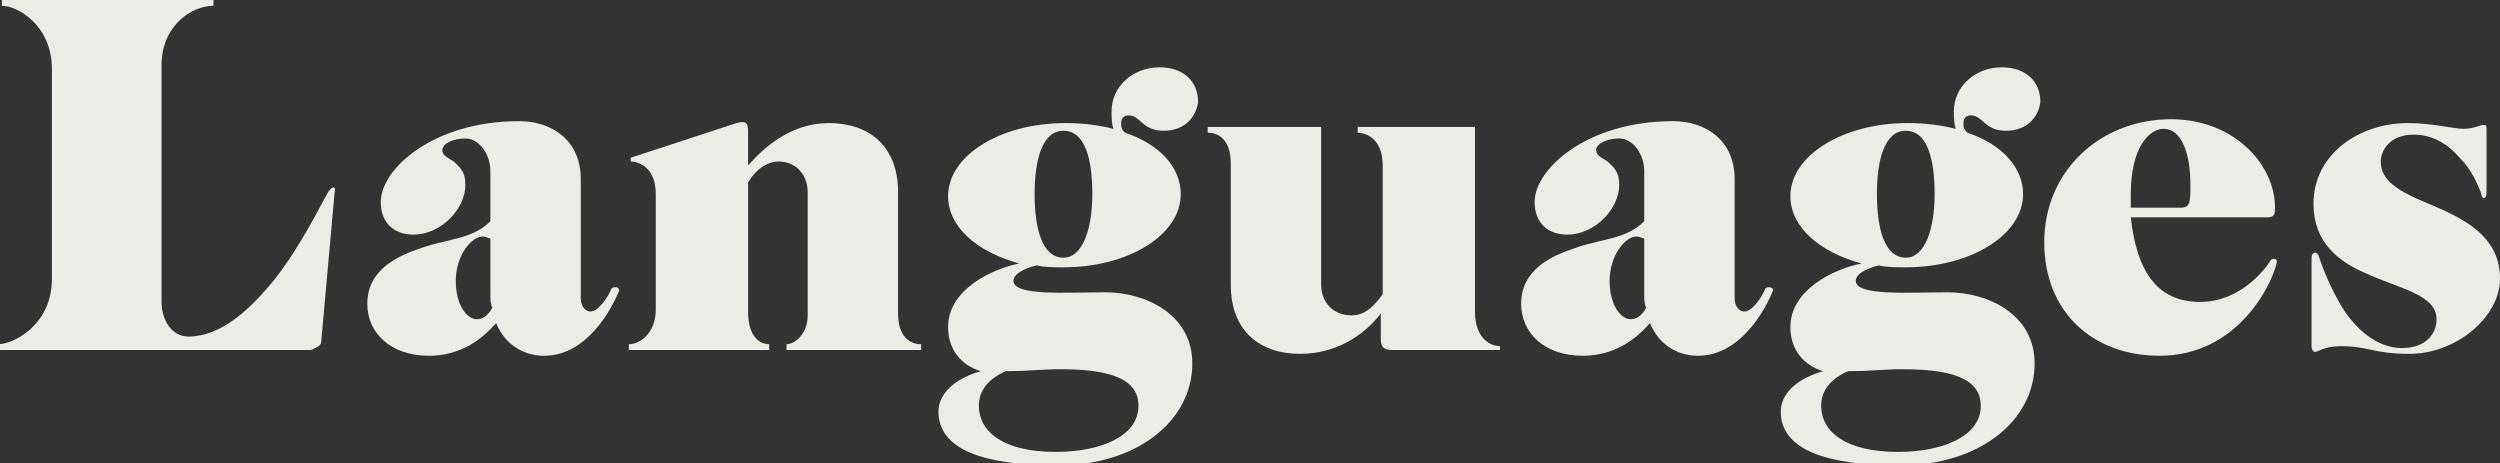
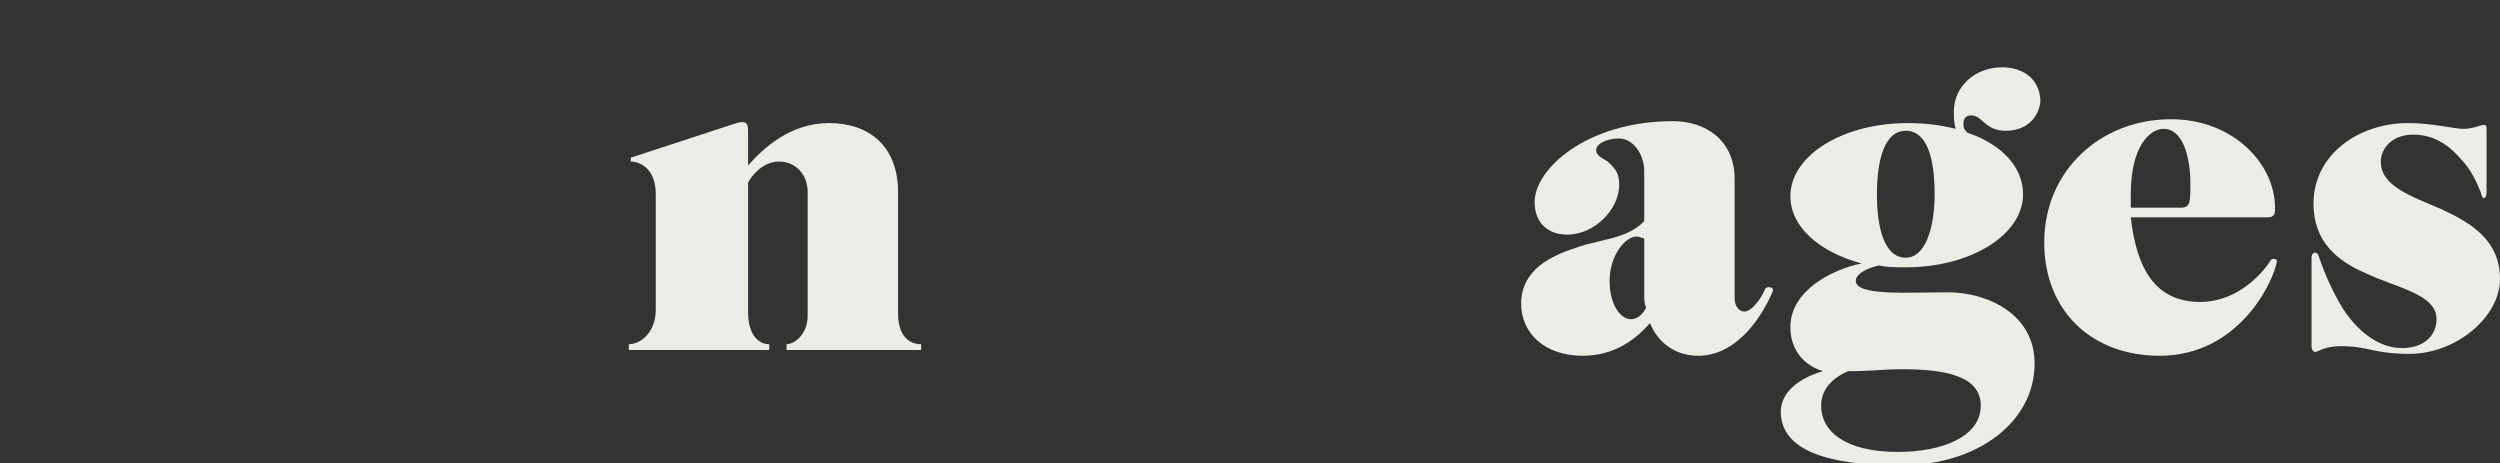
<svg xmlns="http://www.w3.org/2000/svg" version="1.1" id="Layer_1" x="0px" y="0px" viewBox="-120.9 95.8 130 24.1" style="enable-background:new -120.9 95.8 130 24.1;" xml:space="preserve">
  <rect x="-120.9" y="95.8" width="130" height="24.1" fill="#333333" stroke="none" />
  <style type="text/css">
	.st0{enable-background:new    ;}
	.st1{fill:#EDEBE6;}
</style>
  <g class="st0">
-     <path class="st1" d="M-104.2,113.6c0,0.1-0.1,0.2-0.3,0.3c-0.1,0-0.1,0.1-0.3,0.1h-16.2v-0.3c0.8,0,2.8-1,2.8-3.4V99.4   c0-2.3-1.8-3.3-2.6-3.3v-0.3h11v0.3c-1.1,0-2.7,1-2.7,3.1v12.3c0,0.9,0.5,1.8,1.4,1.8c1.7,0,3.2-1.4,4.5-3c1.4-1.8,2.4-3.9,2.7-4.4   c0.2-0.4,0.5-0.5,0.4-0.1L-104.2,113.6z" />
-     <path class="st1" d="M-92.6,114.3c-1.2,0-2.1-0.7-2.5-1.7c-0.7,0.8-1.8,1.7-3.5,1.7c-2,0-3.2-1.2-3.2-2.7c0-1.8,1.6-2.5,2.8-2.9   c0.8-0.3,1.7-0.4,2.5-0.7c0.5-0.2,0.8-0.4,1.1-0.7v-2.6c0-0.9-0.6-1.7-1.3-1.7c-0.7,0-1.2,0.3-1.2,0.6c0,0.3,0.3,0.4,0.6,0.6   c0.3,0.3,0.6,0.5,0.6,1.2c0,1.3-1.3,2.6-2.7,2.6c-1,0-1.7-0.6-1.7-1.7c0-1.7,2.7-4.2,7.2-4.2c1.7,0,3.2,1,3.2,3v6.2   c0,0.5,0.3,0.7,0.5,0.7c0.4,0,0.9-0.7,1.1-1.2c0.1-0.1,0.4-0.1,0.4,0.1C-89.1,111.9-90.4,114.3-92.6,114.3z M-95.4,111v-2.8   c-0.1,0-0.2-0.1-0.4-0.1c-0.6,0-1.4,1-1.4,2.3c0,1.3,0.6,2,1.1,2c0.3,0,0.6-0.2,0.8-0.6C-95.4,111.6-95.4,111.4-95.4,111z" />
    <path class="st1" d="M-73,114h-7v-0.3c0.4,0,1.1-0.5,1.1-1.5v-6.4c0-0.9-0.6-1.6-1.5-1.6c-0.8,0-1.4,0.7-1.6,1.1v4.3v2.4   c0,1.3,0.6,1.7,1.1,1.7v0.3h-7.3v-0.3c0.6,0,1.4-0.6,1.4-1.8v-6c0-1.5-1-1.7-1.3-1.7V104l5.5-1.8c0.4-0.1,0.6-0.1,0.6,0.4v1.8   c0.8-0.9,2.2-2.2,4.2-2.2c2.1,0,3.6,1.2,3.6,3.6v6.3c0,1.2,0.6,1.6,1.2,1.6V114z" />
-     <path class="st1" d="M-60.4,102.6c-1.1,0-1.2-0.8-1.8-0.8c-0.3,0-0.4,0.2-0.4,0.4s0,0.3,0.2,0.5c1.8,0.6,2.9,1.8,2.9,3.2   c0,2.1-2.7,3.8-6.1,3.8c-0.5,0-1,0-1.4-0.1c-0.8,0.2-1.2,0.5-1.2,0.8c0,0.8,2.7,0.6,4.8,0.6c2,0,4.5,1.1,4.5,3.7c0,3-2.9,5.3-7,5.3   c-3.8,0-6.2-0.8-6.2-2.8c0-0.9,0.8-1.7,2.2-2.1c-1-0.3-1.7-1.1-1.7-2.3c0-1.9,2.2-3,3.7-3.3c-2.2-0.6-3.7-1.9-3.7-3.5   c0-2.1,2.7-3.8,6.1-3.8c0.9,0,1.7,0.1,2.5,0.3c-0.1-0.3-0.1-0.6-0.1-0.9c0-1.3,1.1-2.3,2.5-2.3c1.2,0,2,0.7,2,1.8   C-58.7,101.9-59.3,102.6-60.4,102.6z M-65.8,115c-0.9,0-1.6,0.1-2.8,0.1c-0.9,0.4-1.4,1-1.4,1.8c0,1.3,1.2,2.4,4,2.4   c2.3,0,4.3-0.8,4.3-2.4C-61.7,115.4-63.4,115-65.8,115z M-65.6,102.6c-1.1,0-1.5,1.5-1.5,3.3c0,1.8,0.4,3.3,1.5,3.3   c1,0,1.5-1.5,1.5-3.3C-64.1,104-64.5,102.6-65.6,102.6z" />
-     <path class="st1" d="M-43,114h-5.5c-0.5,0-0.6-0.2-0.6-0.6v-1.3c-0.6,0.8-2,2.1-4.2,2.1c-2.1,0-3.6-1.2-3.6-3.6v-6.3   c0-1.2-0.6-1.6-1.2-1.6v-0.3h5.9v8.2c0,0.9,0.6,1.6,1.6,1.6c0.8,0,1.3-0.7,1.6-1.1v-6.7c0-1.5-1-1.7-1.3-1.7v-0.3h6.1v9.6   c0,1.5,0.9,1.8,1.3,1.8V114z" />
    <path class="st1" d="M-32.6,114.3c-1.2,0-2.1-0.7-2.5-1.7c-0.7,0.8-1.8,1.7-3.5,1.7c-2,0-3.2-1.2-3.2-2.7c0-1.8,1.6-2.5,2.8-2.9   c0.8-0.3,1.7-0.4,2.5-0.7c0.5-0.2,0.8-0.4,1.1-0.7v-2.6c0-0.9-0.6-1.7-1.3-1.7c-0.7,0-1.2,0.3-1.2,0.6c0,0.3,0.3,0.4,0.6,0.6   c0.3,0.3,0.6,0.5,0.6,1.2c0,1.3-1.3,2.6-2.7,2.6c-1,0-1.7-0.6-1.7-1.7c0-1.7,2.7-4.2,7.2-4.2c1.7,0,3.2,1,3.2,3v6.2   c0,0.5,0.3,0.7,0.5,0.7c0.4,0,0.9-0.7,1.1-1.2c0.1-0.1,0.4-0.1,0.4,0.1C-29.1,111.9-30.4,114.3-32.6,114.3z M-35.4,111v-2.8   c-0.1,0-0.2-0.1-0.4-0.1c-0.6,0-1.4,1-1.4,2.3c0,1.3,0.6,2,1.1,2c0.3,0,0.6-0.2,0.8-0.6C-35.4,111.6-35.4,111.4-35.4,111z" />
    <path class="st1" d="M-16.6,102.6c-1.1,0-1.2-0.8-1.8-0.8c-0.3,0-0.4,0.2-0.4,0.4s0,0.3,0.2,0.5c1.8,0.6,2.9,1.8,2.9,3.2   c0,2.1-2.7,3.8-6.1,3.8c-0.5,0-1,0-1.4-0.1c-0.8,0.2-1.2,0.5-1.2,0.8c0,0.8,2.7,0.6,4.8,0.6c2,0,4.5,1.1,4.5,3.7c0,3-2.9,5.3-7,5.3   c-3.8,0-6.2-0.8-6.2-2.8c0-0.9,0.8-1.7,2.2-2.1c-1-0.3-1.7-1.1-1.7-2.3c0-1.9,2.2-3,3.7-3.3c-2.2-0.6-3.7-1.9-3.7-3.5   c0-2.1,2.7-3.8,6.1-3.8c0.9,0,1.7,0.1,2.5,0.3c-0.1-0.3-0.1-0.6-0.1-0.9c0-1.3,1.1-2.3,2.5-2.3c1.2,0,2,0.7,2,1.8   C-14.9,101.9-15.5,102.6-16.6,102.6z M-22,115c-0.9,0-1.6,0.1-2.8,0.1c-0.9,0.4-1.4,1-1.4,1.8c0,1.3,1.2,2.4,4,2.4   c2.3,0,4.3-0.8,4.3-2.4C-17.9,115.4-19.6,115-22,115z M-21.8,102.6c-1.1,0-1.5,1.5-1.5,3.3c0,1.8,0.4,3.3,1.5,3.3   c1,0,1.5-1.5,1.5-3.3C-20.3,104-20.7,102.6-21.8,102.6z" />
    <path class="st1" d="M-8.6,114.3c-3.5,0-6-2.3-6-5.9c0-3.7,2.9-6.4,6.6-6.4c3.2,0,5.4,2.3,5.4,4.6c0,0.3,0,0.5-0.4,0.5h-7.1   c0.3,2.7,1.3,4.4,3.6,4.4c2.1,0,3.4-1.7,3.7-2.2c0.2-0.1,0.3,0,0.3,0.1C-2.7,110.5-4.5,114.3-8.6,114.3z M-8.4,102.5   c-0.7,0-1.7,0.9-1.7,3.4c0,0.2,0,0.4,0,0.7h2.6c0.5,0,0.5-0.3,0.5-1.2C-7,103.9-7.4,102.5-8.4,102.5z" />
    <path class="st1" d="M4.4,114.2c-1.9,0-2.1-0.4-3.6-0.4c-0.8,0-1.2,0.3-1.3,0.3c-0.1,0-0.2-0.1-0.2-0.3v-4.6c0-0.3,0.3-0.4,0.4,0   c0.2,0.6,0.6,1.6,1.2,2.6c0.7,1.1,1.8,2.1,3.1,2.1c1.2,0,1.8-0.7,1.8-1.5c0-1.3-2-1.6-3.7-2.4c-1.4-0.6-2.7-1.6-2.7-3.6   c0-2.6,2.4-4.2,4.9-4.2c1.3,0,2.4,0.3,2.9,0.3c0.5,0,0.9-0.2,1-0.2c0.2,0,0.2,0,0.2,0.3v3.2c0,0.3-0.2,0.5-0.3,0   c-0.2-0.5-0.5-1.2-1.1-1.8c-0.6-0.7-1.4-1.2-2.4-1.2c-1.2,0-1.7,0.8-1.7,1.4c0,1.3,1.6,1.8,3.2,2.5c1.5,0.7,3,1.6,3,3.6   C9.1,112.3,6.8,114.2,4.4,114.2z" />
  </g>
</svg>